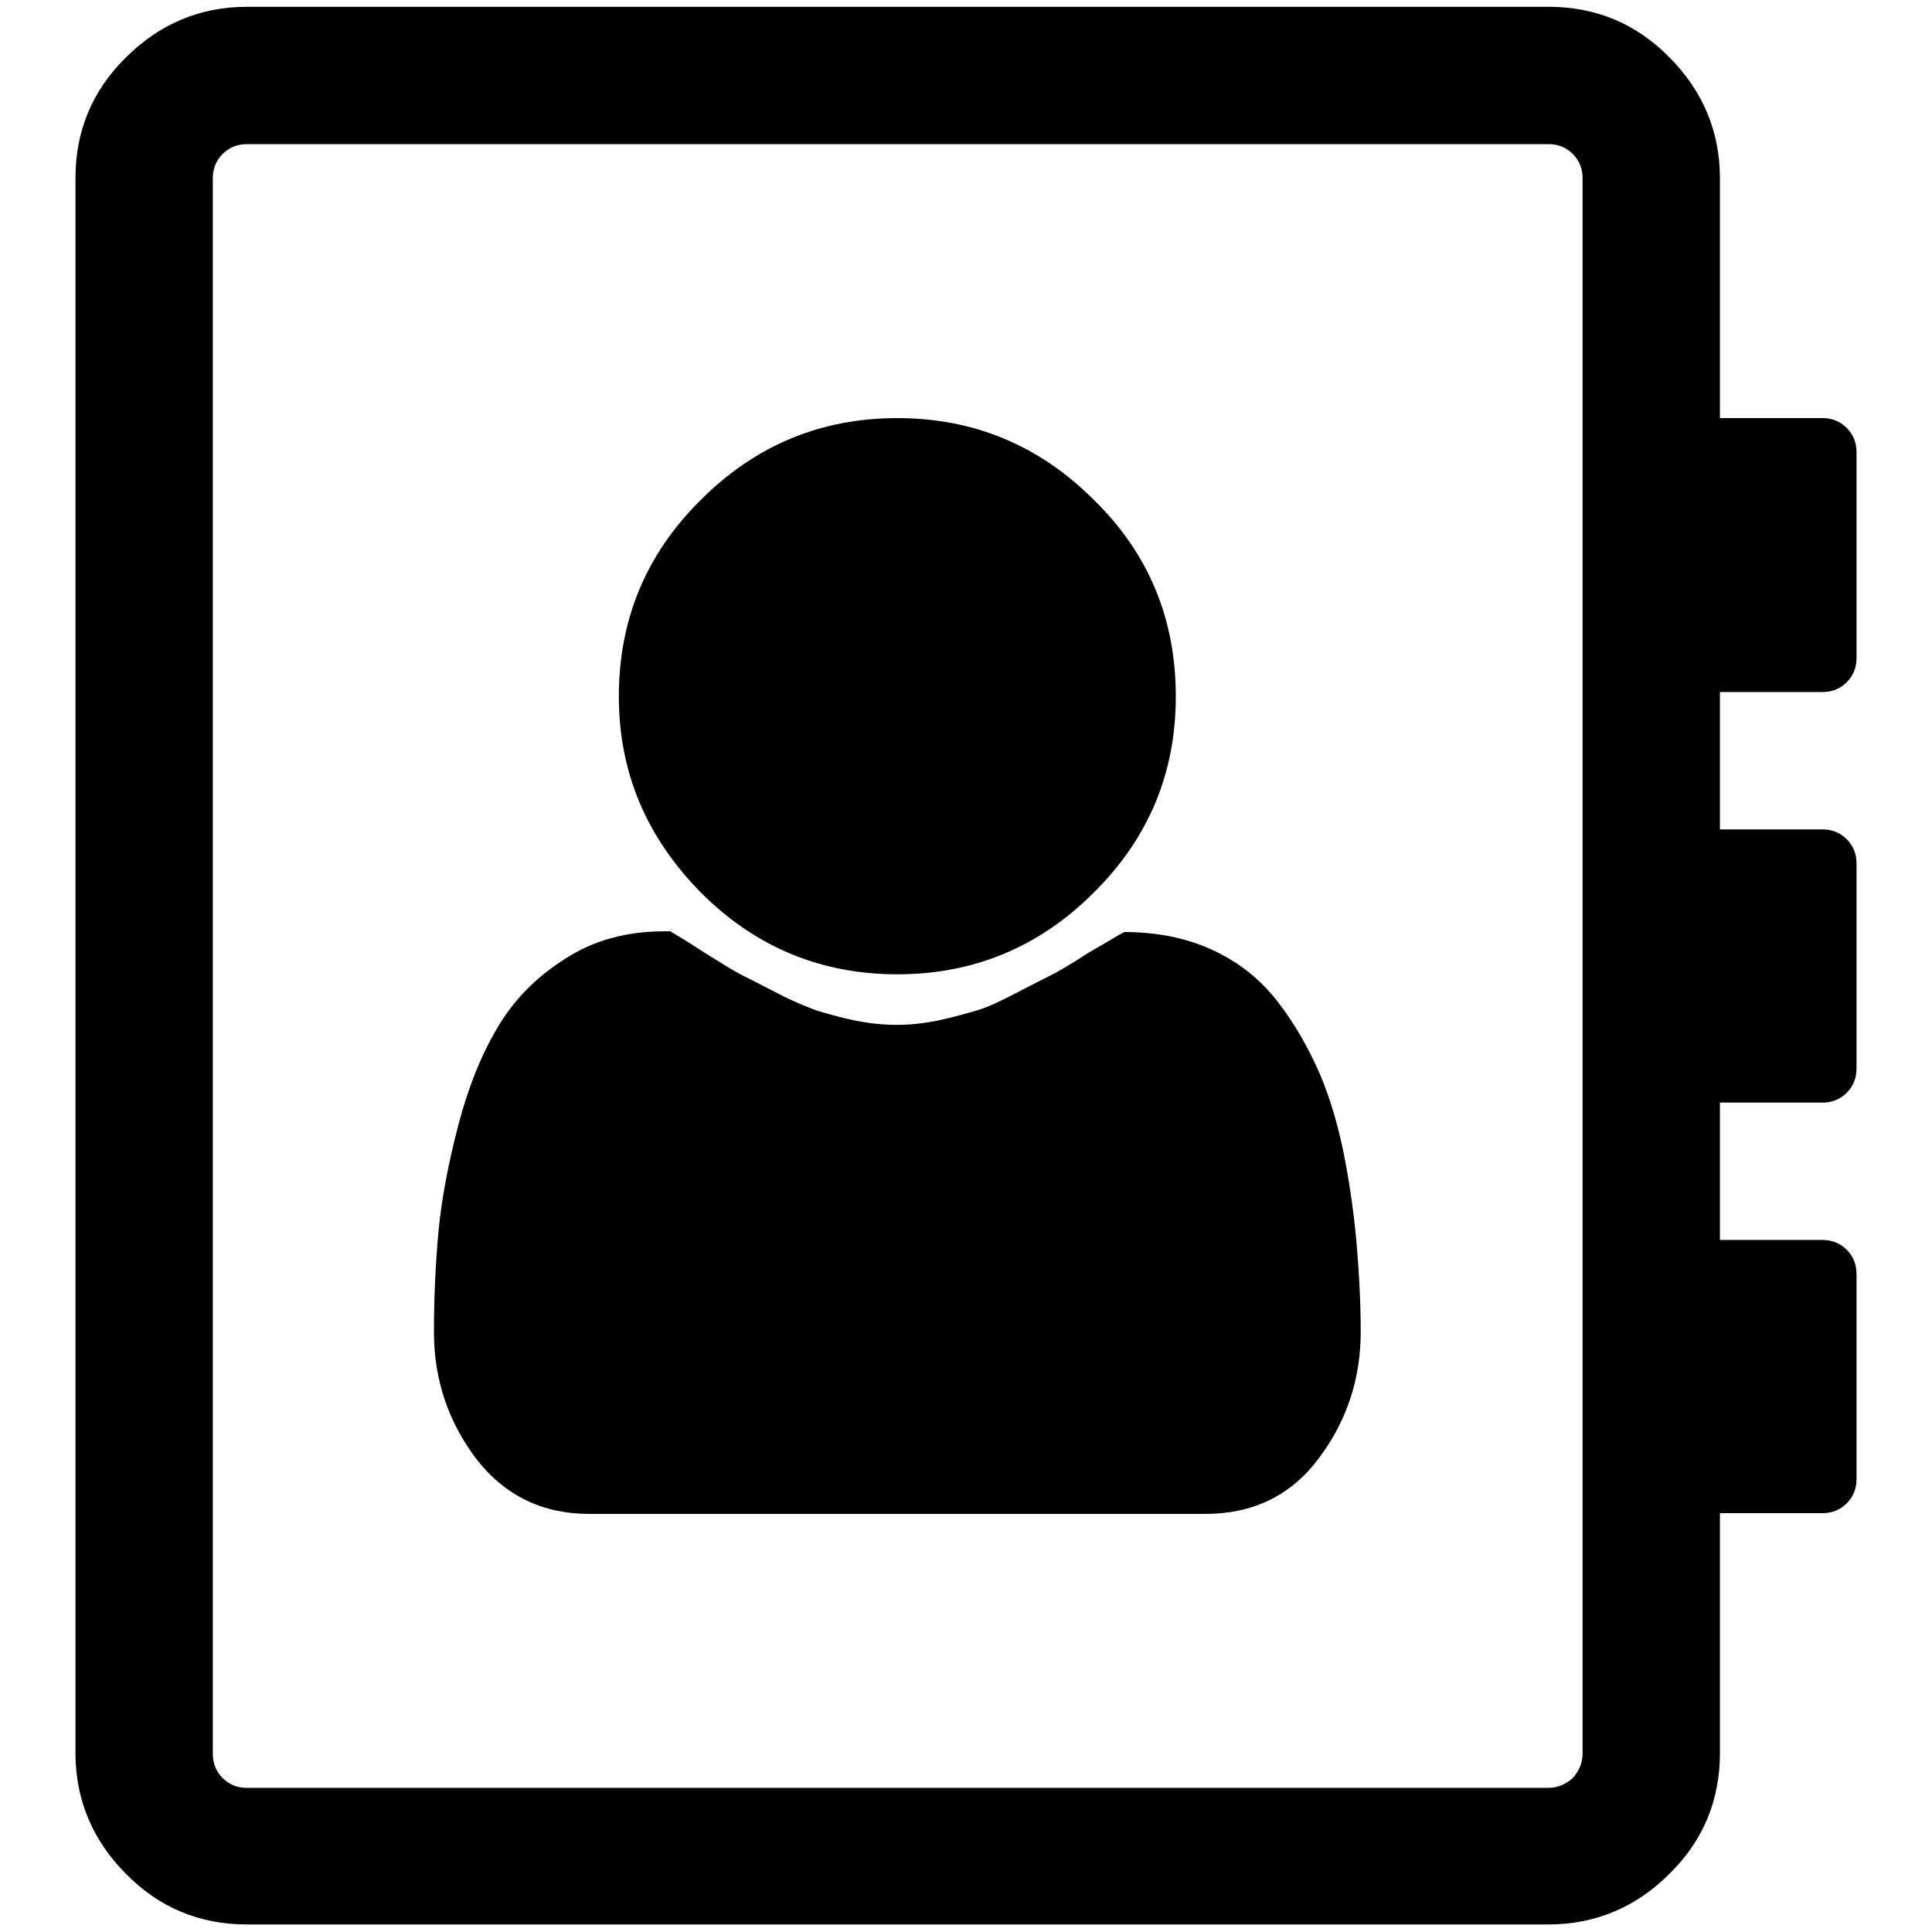
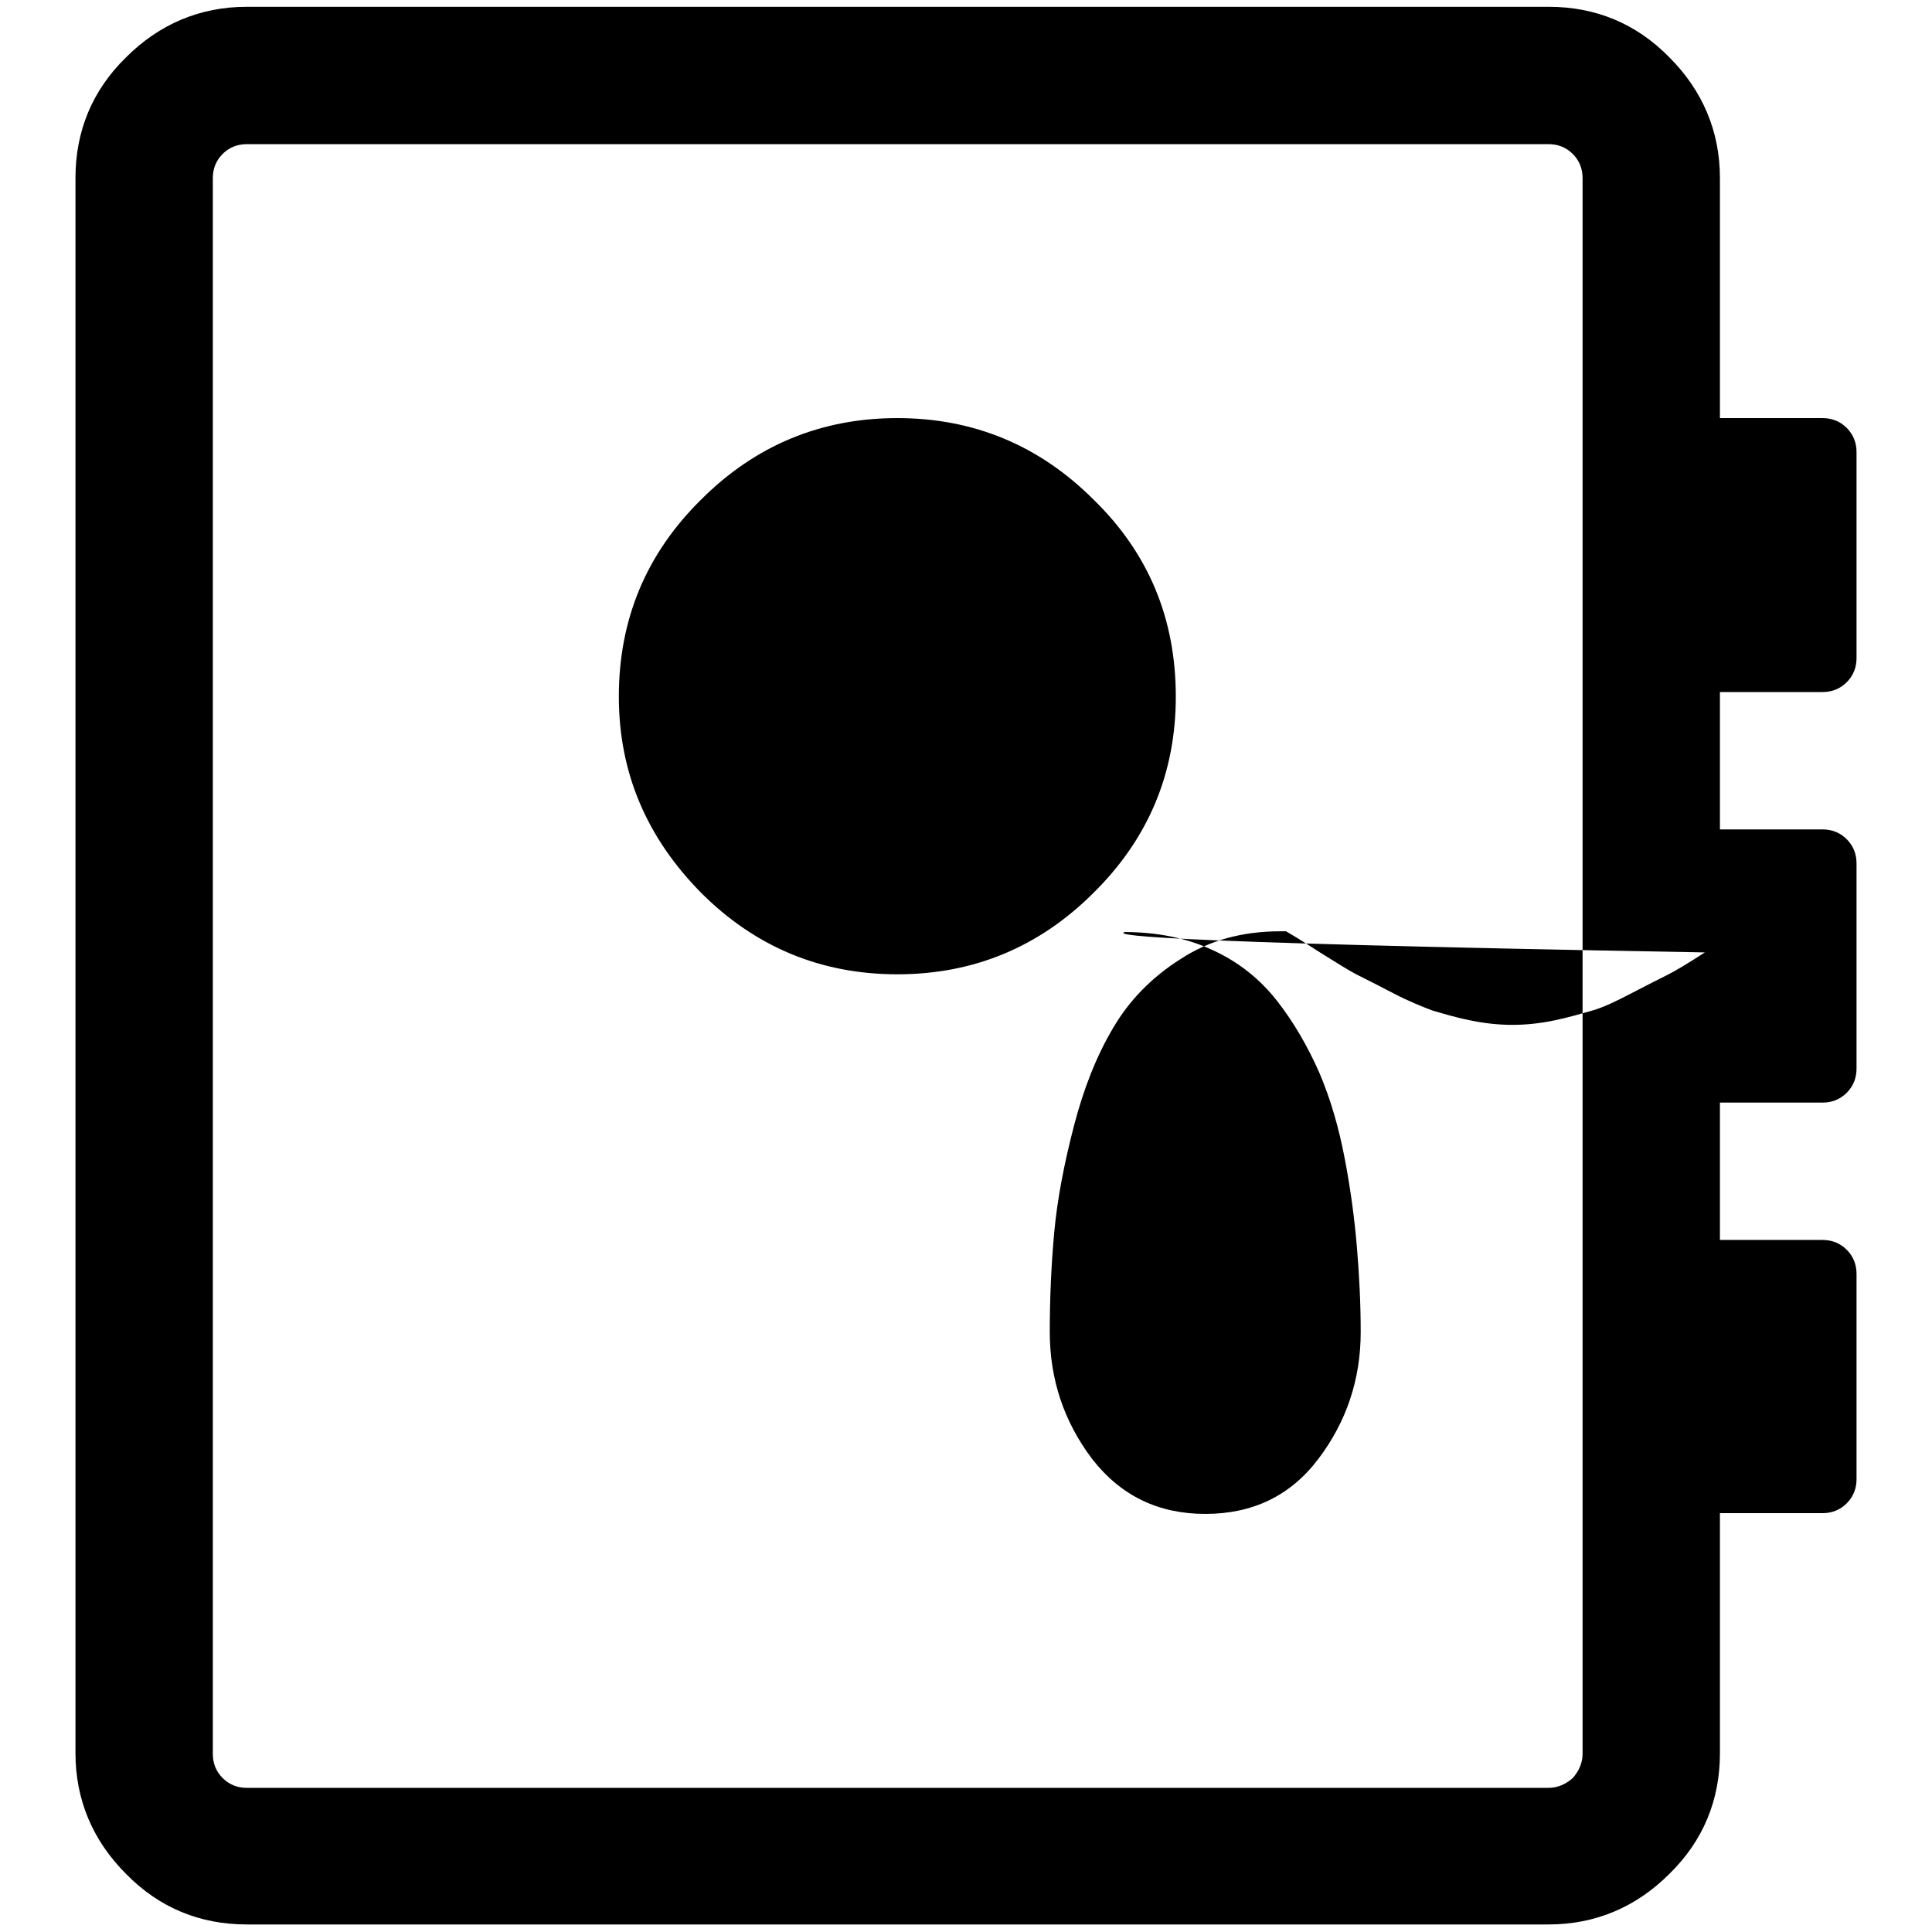
<svg xmlns="http://www.w3.org/2000/svg" version="1.1" x="0px" y="0px" viewBox="0 0 256 256" enable-background="new 0 0 256 256" xml:space="preserve">
  <g>
-     <path fill="#000000" d="M155.8,92.3c0,10.1-3.6,18.8-10.9,26c-7.2,7.2-15.9,10.8-26,10.8c-10.1,0-18.8-3.6-26-10.8 C85.7,111,82,102.4,82,92.3c0-10.2,3.6-18.9,10.9-26.1c7.2-7.2,15.9-10.8,26-10.8c10.1,0,18.8,3.6,26,10.8 C152.2,73.3,155.8,82,155.8,92.3z M149,123.5c4.3,0,8.3,0.8,11.7,2.4c3.5,1.6,6.3,3.9,8.5,6.7s4.1,6.1,5.6,9.5 c1.5,3.5,2.6,7.3,3.4,11.5c0.8,4.2,1.3,8.1,1.6,11.7c0.3,3.6,0.5,7.3,0.5,11.2c0,6.3-1.9,11.9-5.6,16.8c-3.7,4.9-8.7,7.3-15,7.3 H78.1c-6.2,0-11.2-2.4-15-7.3c-3.7-4.9-5.6-10.5-5.6-16.8c0-4.5,0.2-9,0.6-13.3c0.4-4.3,1.3-9,2.6-14s3-9.3,5.2-13 c2.1-3.6,5.1-6.7,8.9-9.1c3.8-2.5,8.2-3.7,13.3-3.7h0.7c0.7,0.4,2.2,1.3,4.5,2.8c2.4,1.5,4,2.5,5,3c1,0.5,2.6,1.3,4.7,2.4 c2.1,1.1,3.9,1.8,5.2,2.3c1.4,0.4,3,0.9,5,1.3c1.9,0.4,3.8,0.6,5.6,0.6c1.8,0,3.7-0.2,5.6-0.6c1.9-0.4,3.6-0.9,5-1.3 s3.1-1.2,5.2-2.3c2.1-1.1,3.7-1.9,4.7-2.4c1-0.5,2.7-1.5,5-3C146.8,124.8,148.3,123.8,149,123.5L149,123.5z M246,87.2 c0,1.2-0.4,2.3-1.3,3.2c-0.9,0.9-2,1.3-3.2,1.3h-13.6v18.2h13.6c1.2,0,2.3,0.4,3.2,1.3c0.9,0.9,1.3,2,1.3,3.2v27.2 c0,1.2-0.4,2.3-1.3,3.2c-0.9,0.9-2,1.3-3.2,1.3h-13.6v18.2h13.6c1.2,0,2.3,0.4,3.2,1.3c0.9,0.9,1.3,2,1.3,3.2v27.2 c0,1.2-0.4,2.3-1.3,3.2c-0.9,0.9-2,1.3-3.2,1.3h-13.6v31.8c0,6.2-2.2,11.6-6.7,16c-4.4,4.4-9.8,6.7-16,6.7H32.7 c-6.2,0-11.6-2.2-16-6.7c-4.4-4.4-6.7-9.8-6.7-16V23.6c0-6.2,2.2-11.6,6.7-16c4.4-4.4,9.8-6.7,16-6.7h172.5c6.2,0,11.6,2.2,16,6.7 c4.4,4.4,6.7,9.8,6.7,16v31.8h13.6c1.2,0,2.3,0.4,3.2,1.3c0.9,0.9,1.3,2,1.3,3.2V87.2L246,87.2z M209.7,232.4V23.6 c0-1.2-0.4-2.3-1.3-3.2s-2-1.3-3.2-1.3H32.7c-1.2,0-2.3,0.4-3.2,1.3s-1.3,2-1.3,3.2v208.8c0,1.2,0.4,2.3,1.3,3.2 c0.9,0.9,2,1.3,3.2,1.3h172.5c1.2,0,2.3-0.5,3.2-1.3C209.2,234.7,209.7,233.6,209.7,232.4L209.7,232.4z" />
+     <path fill="#000000" d="M155.8,92.3c0,10.1-3.6,18.8-10.9,26c-7.2,7.2-15.9,10.8-26,10.8c-10.1,0-18.8-3.6-26-10.8 C85.7,111,82,102.4,82,92.3c0-10.2,3.6-18.9,10.9-26.1c7.2-7.2,15.9-10.8,26-10.8c10.1,0,18.8,3.6,26,10.8 C152.2,73.3,155.8,82,155.8,92.3z M149,123.5c4.3,0,8.3,0.8,11.7,2.4c3.5,1.6,6.3,3.9,8.5,6.7s4.1,6.1,5.6,9.5 c1.5,3.5,2.6,7.3,3.4,11.5c0.8,4.2,1.3,8.1,1.6,11.7c0.3,3.6,0.5,7.3,0.5,11.2c0,6.3-1.9,11.9-5.6,16.8c-3.7,4.9-8.7,7.3-15,7.3 c-6.2,0-11.2-2.4-15-7.3c-3.7-4.9-5.6-10.5-5.6-16.8c0-4.5,0.2-9,0.6-13.3c0.4-4.3,1.3-9,2.6-14s3-9.3,5.2-13 c2.1-3.6,5.1-6.7,8.9-9.1c3.8-2.5,8.2-3.7,13.3-3.7h0.7c0.7,0.4,2.2,1.3,4.5,2.8c2.4,1.5,4,2.5,5,3c1,0.5,2.6,1.3,4.7,2.4 c2.1,1.1,3.9,1.8,5.2,2.3c1.4,0.4,3,0.9,5,1.3c1.9,0.4,3.8,0.6,5.6,0.6c1.8,0,3.7-0.2,5.6-0.6c1.9-0.4,3.6-0.9,5-1.3 s3.1-1.2,5.2-2.3c2.1-1.1,3.7-1.9,4.7-2.4c1-0.5,2.7-1.5,5-3C146.8,124.8,148.3,123.8,149,123.5L149,123.5z M246,87.2 c0,1.2-0.4,2.3-1.3,3.2c-0.9,0.9-2,1.3-3.2,1.3h-13.6v18.2h13.6c1.2,0,2.3,0.4,3.2,1.3c0.9,0.9,1.3,2,1.3,3.2v27.2 c0,1.2-0.4,2.3-1.3,3.2c-0.9,0.9-2,1.3-3.2,1.3h-13.6v18.2h13.6c1.2,0,2.3,0.4,3.2,1.3c0.9,0.9,1.3,2,1.3,3.2v27.2 c0,1.2-0.4,2.3-1.3,3.2c-0.9,0.9-2,1.3-3.2,1.3h-13.6v31.8c0,6.2-2.2,11.6-6.7,16c-4.4,4.4-9.8,6.7-16,6.7H32.7 c-6.2,0-11.6-2.2-16-6.7c-4.4-4.4-6.7-9.8-6.7-16V23.6c0-6.2,2.2-11.6,6.7-16c4.4-4.4,9.8-6.7,16-6.7h172.5c6.2,0,11.6,2.2,16,6.7 c4.4,4.4,6.7,9.8,6.7,16v31.8h13.6c1.2,0,2.3,0.4,3.2,1.3c0.9,0.9,1.3,2,1.3,3.2V87.2L246,87.2z M209.7,232.4V23.6 c0-1.2-0.4-2.3-1.3-3.2s-2-1.3-3.2-1.3H32.7c-1.2,0-2.3,0.4-3.2,1.3s-1.3,2-1.3,3.2v208.8c0,1.2,0.4,2.3,1.3,3.2 c0.9,0.9,2,1.3,3.2,1.3h172.5c1.2,0,2.3-0.5,3.2-1.3C209.2,234.7,209.7,233.6,209.7,232.4L209.7,232.4z" />
  </g>
</svg>